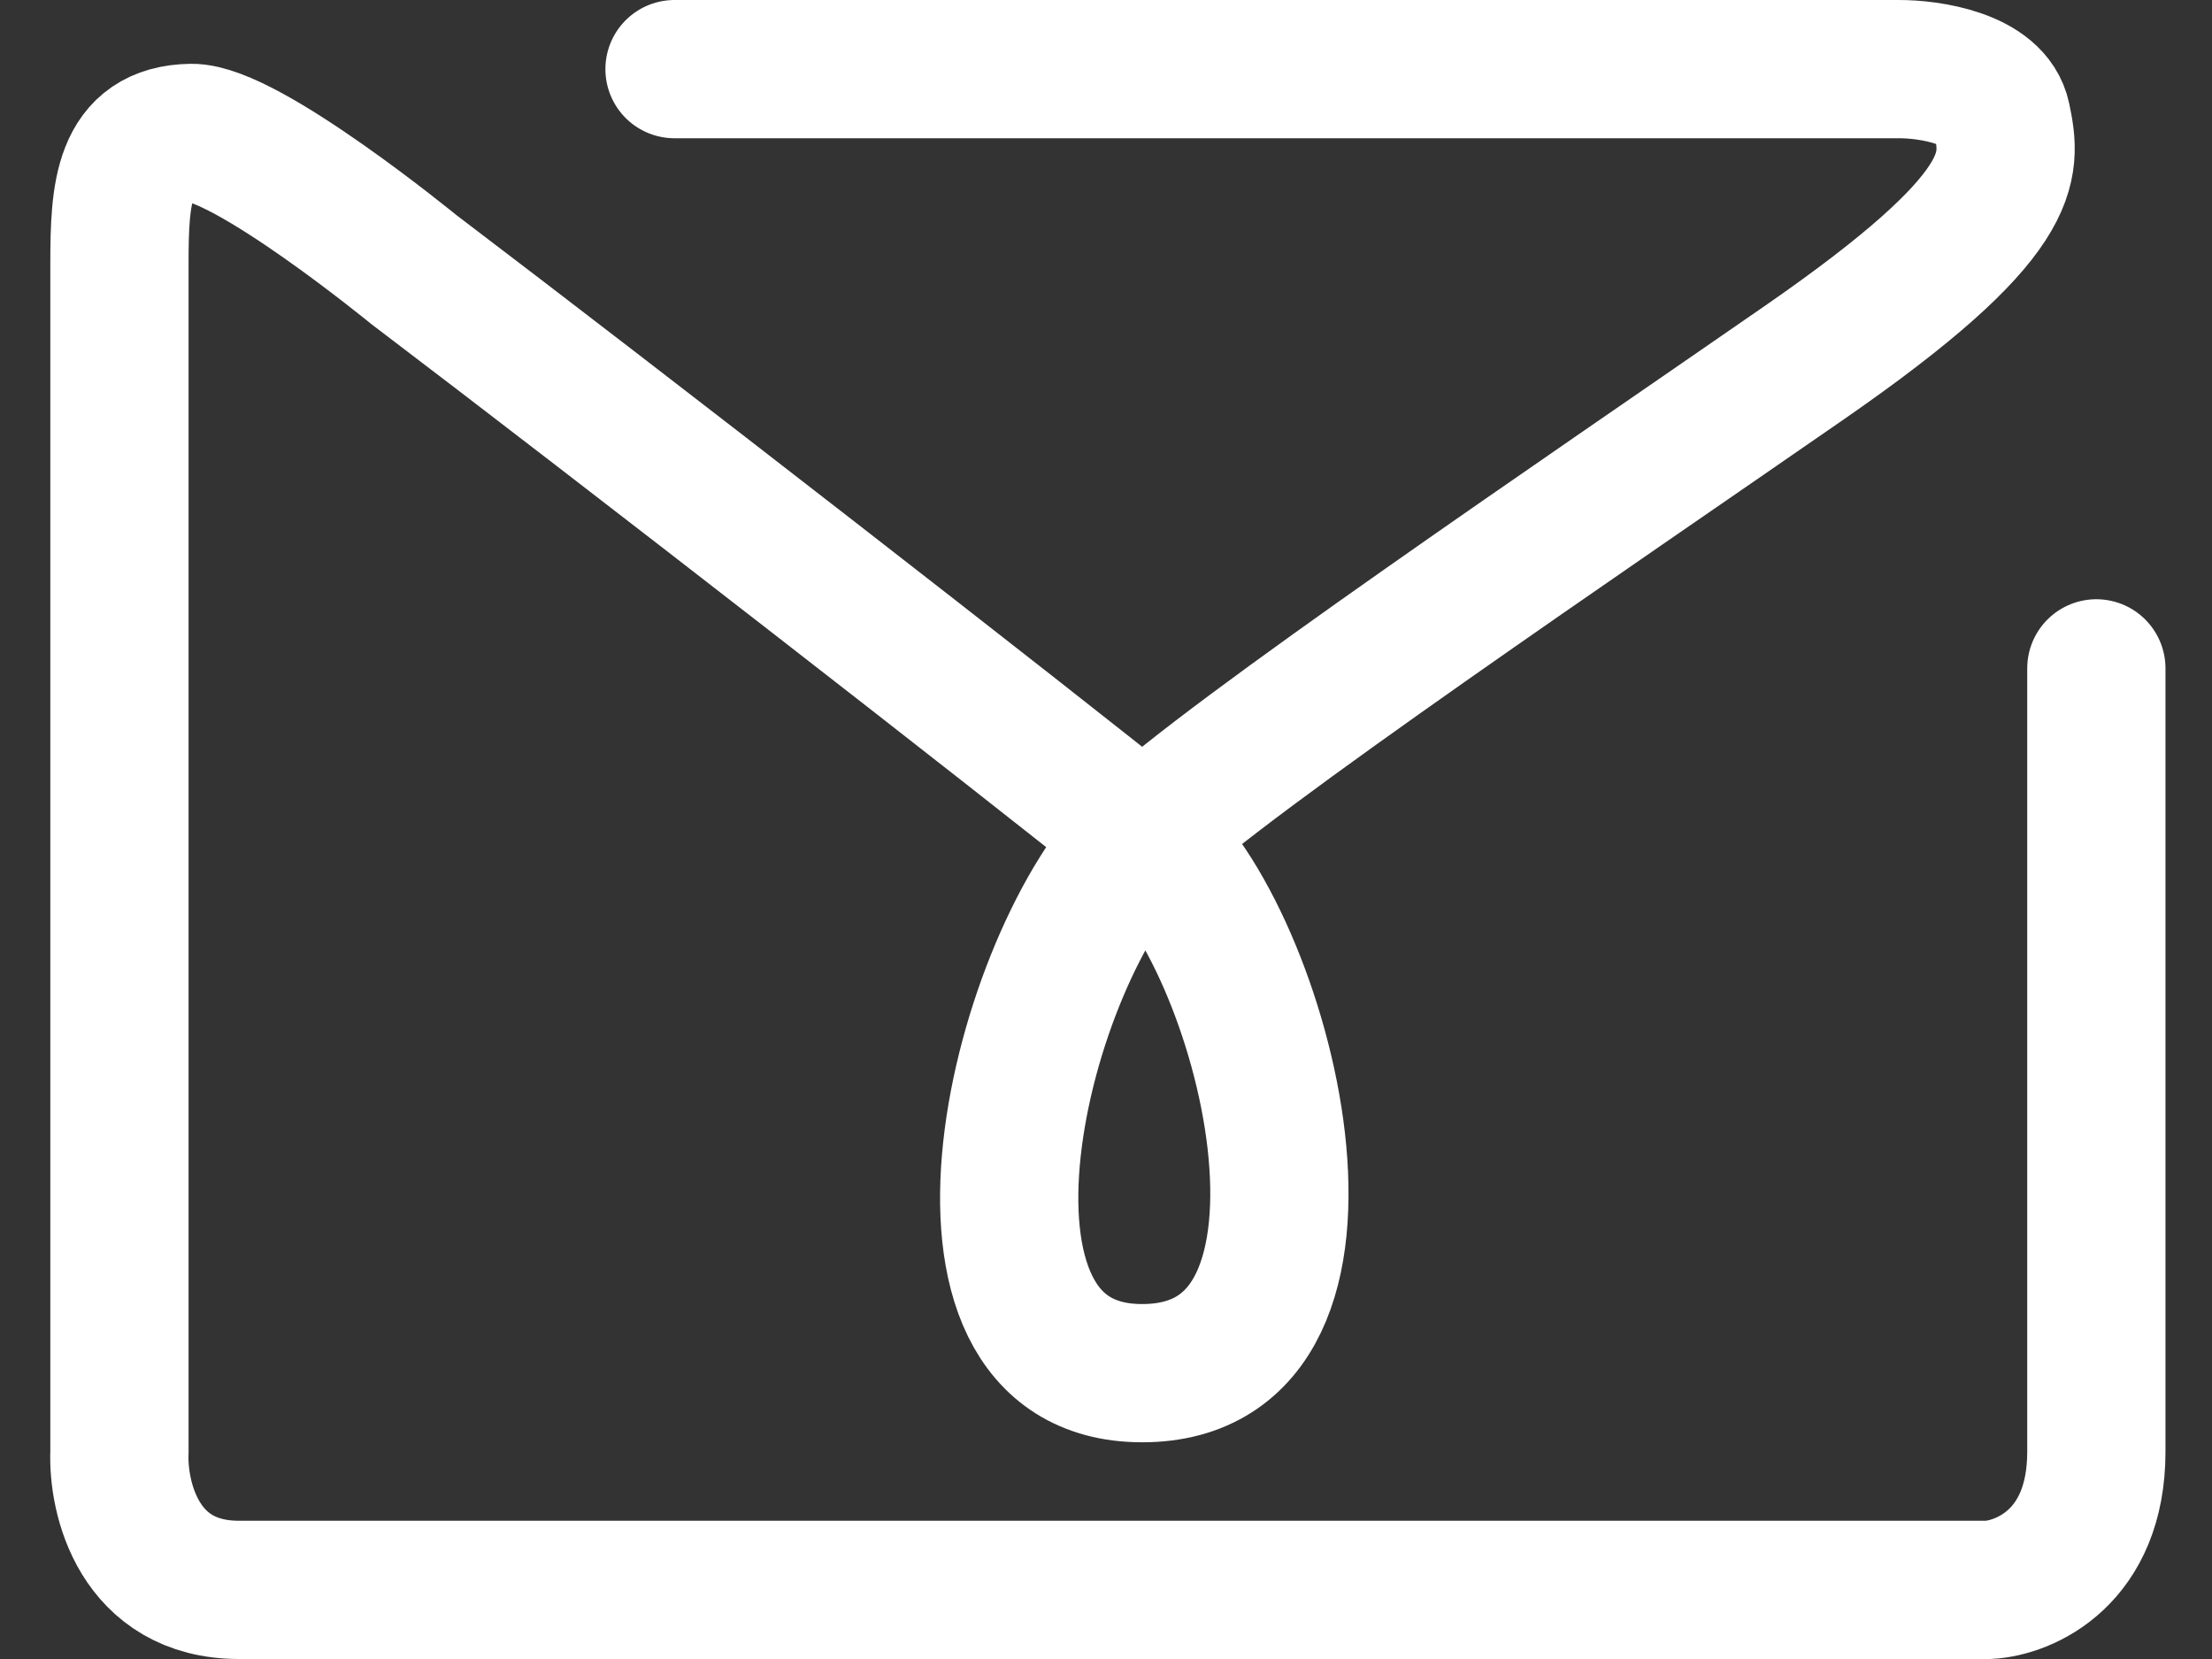
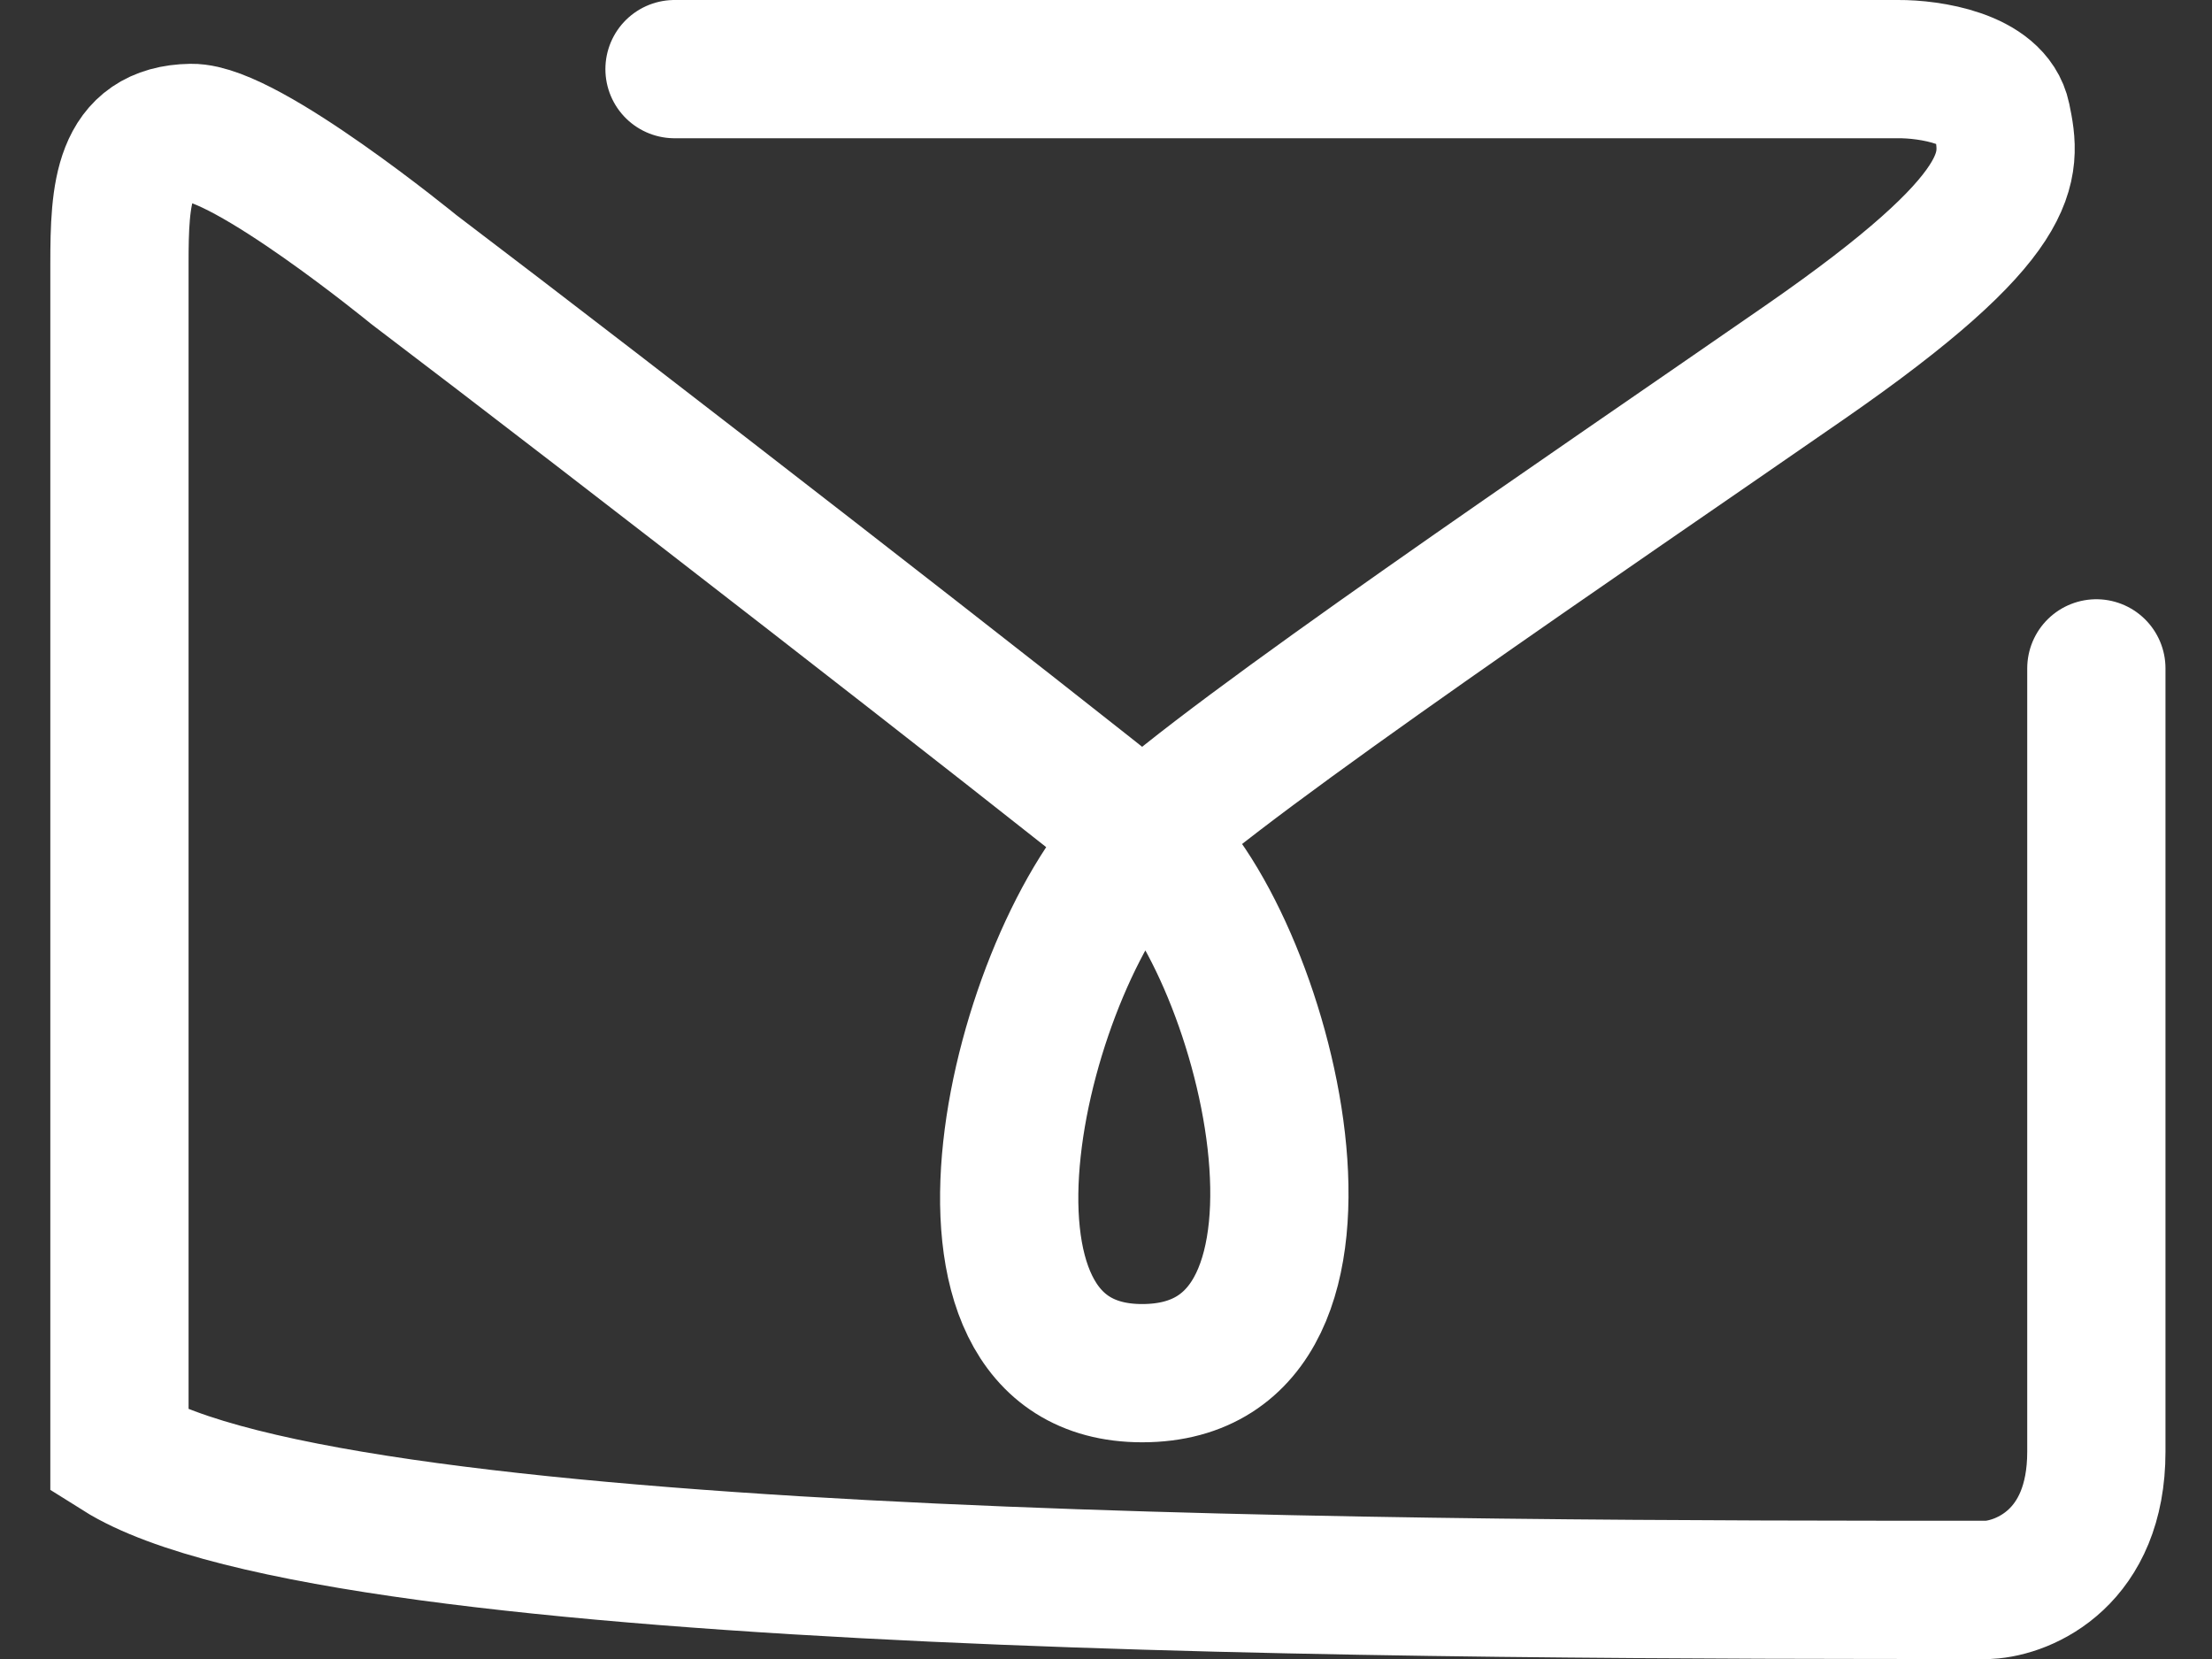
<svg xmlns="http://www.w3.org/2000/svg" width="32" height="24" viewBox="0 0 32 24" fill="none">
  <rect x="0" y="0" width="32" height="24" fill="#333333" stroke="none" />
-   <path d="M9.758 1H23.765H27.46C27.91 0.997 28.838 1.133 28.956 1.705C29.104 2.421 29.209 3.094 26.111 5.24C23.013 7.387 17.763 10.94 16.544 12.1M16.544 12.1C14.745 13.811 13.271 19.865 16.523 19.865C19.923 19.865 18.29 13.493 16.544 12.1ZM16.544 12.1C14.875 10.753 8.937 6.137 5.986 3.899C5.986 3.899 3.557 1.911 2.766 1.923C1.774 1.938 1.728 2.799 1.728 3.809C1.728 4.617 1.728 15.607 1.728 21.001C1.7 21.667 2.007 23 3.457 23C4.906 23 20.934 23 28.767 23C29.287 22.972 30.327 22.533 30.327 21.001C30.327 19.469 30.327 12.808 30.327 9.669" stroke="white" stroke-width="2" stroke-linecap="round" />
+   <path d="M9.758 1H23.765H27.46C27.91 0.997 28.838 1.133 28.956 1.705C29.104 2.421 29.209 3.094 26.111 5.24C23.013 7.387 17.763 10.94 16.544 12.1M16.544 12.1C14.745 13.811 13.271 19.865 16.523 19.865C19.923 19.865 18.29 13.493 16.544 12.1ZM16.544 12.1C14.875 10.753 8.937 6.137 5.986 3.899C5.986 3.899 3.557 1.911 2.766 1.923C1.774 1.938 1.728 2.799 1.728 3.809C1.728 4.617 1.728 15.607 1.728 21.001C4.906 23 20.934 23 28.767 23C29.287 22.972 30.327 22.533 30.327 21.001C30.327 19.469 30.327 12.808 30.327 9.669" stroke="white" stroke-width="2" stroke-linecap="round" />
</svg>